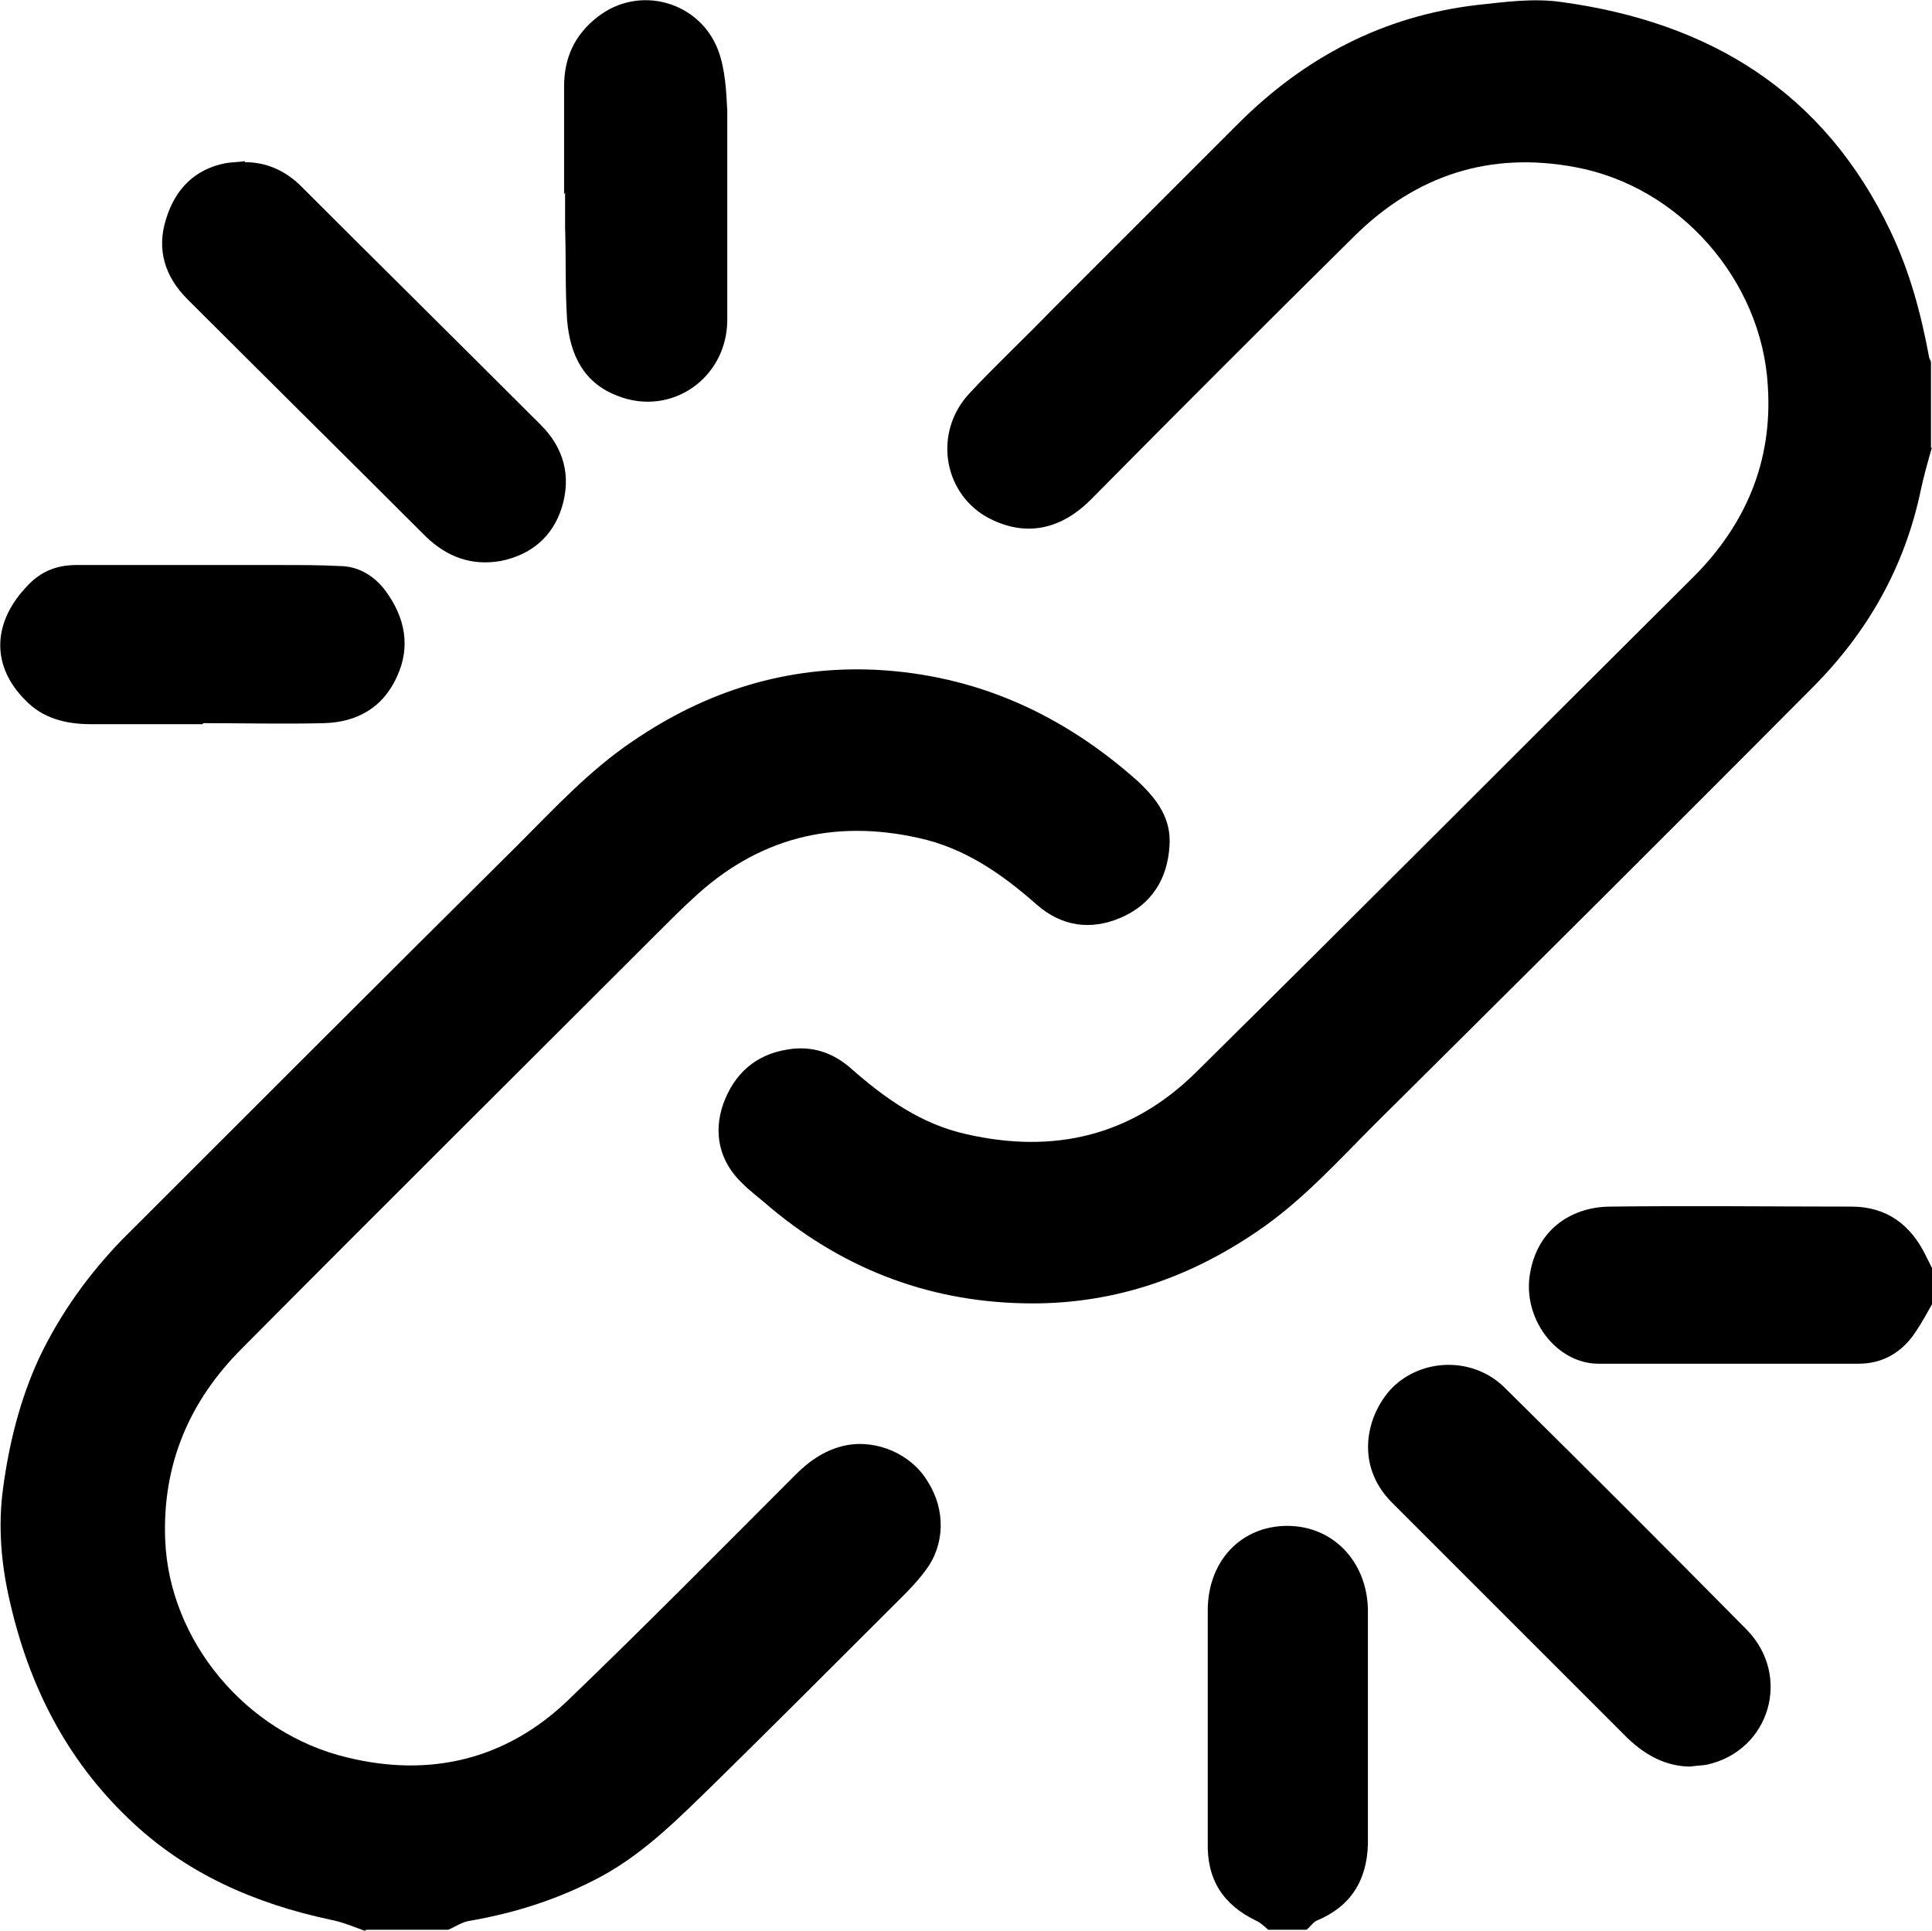
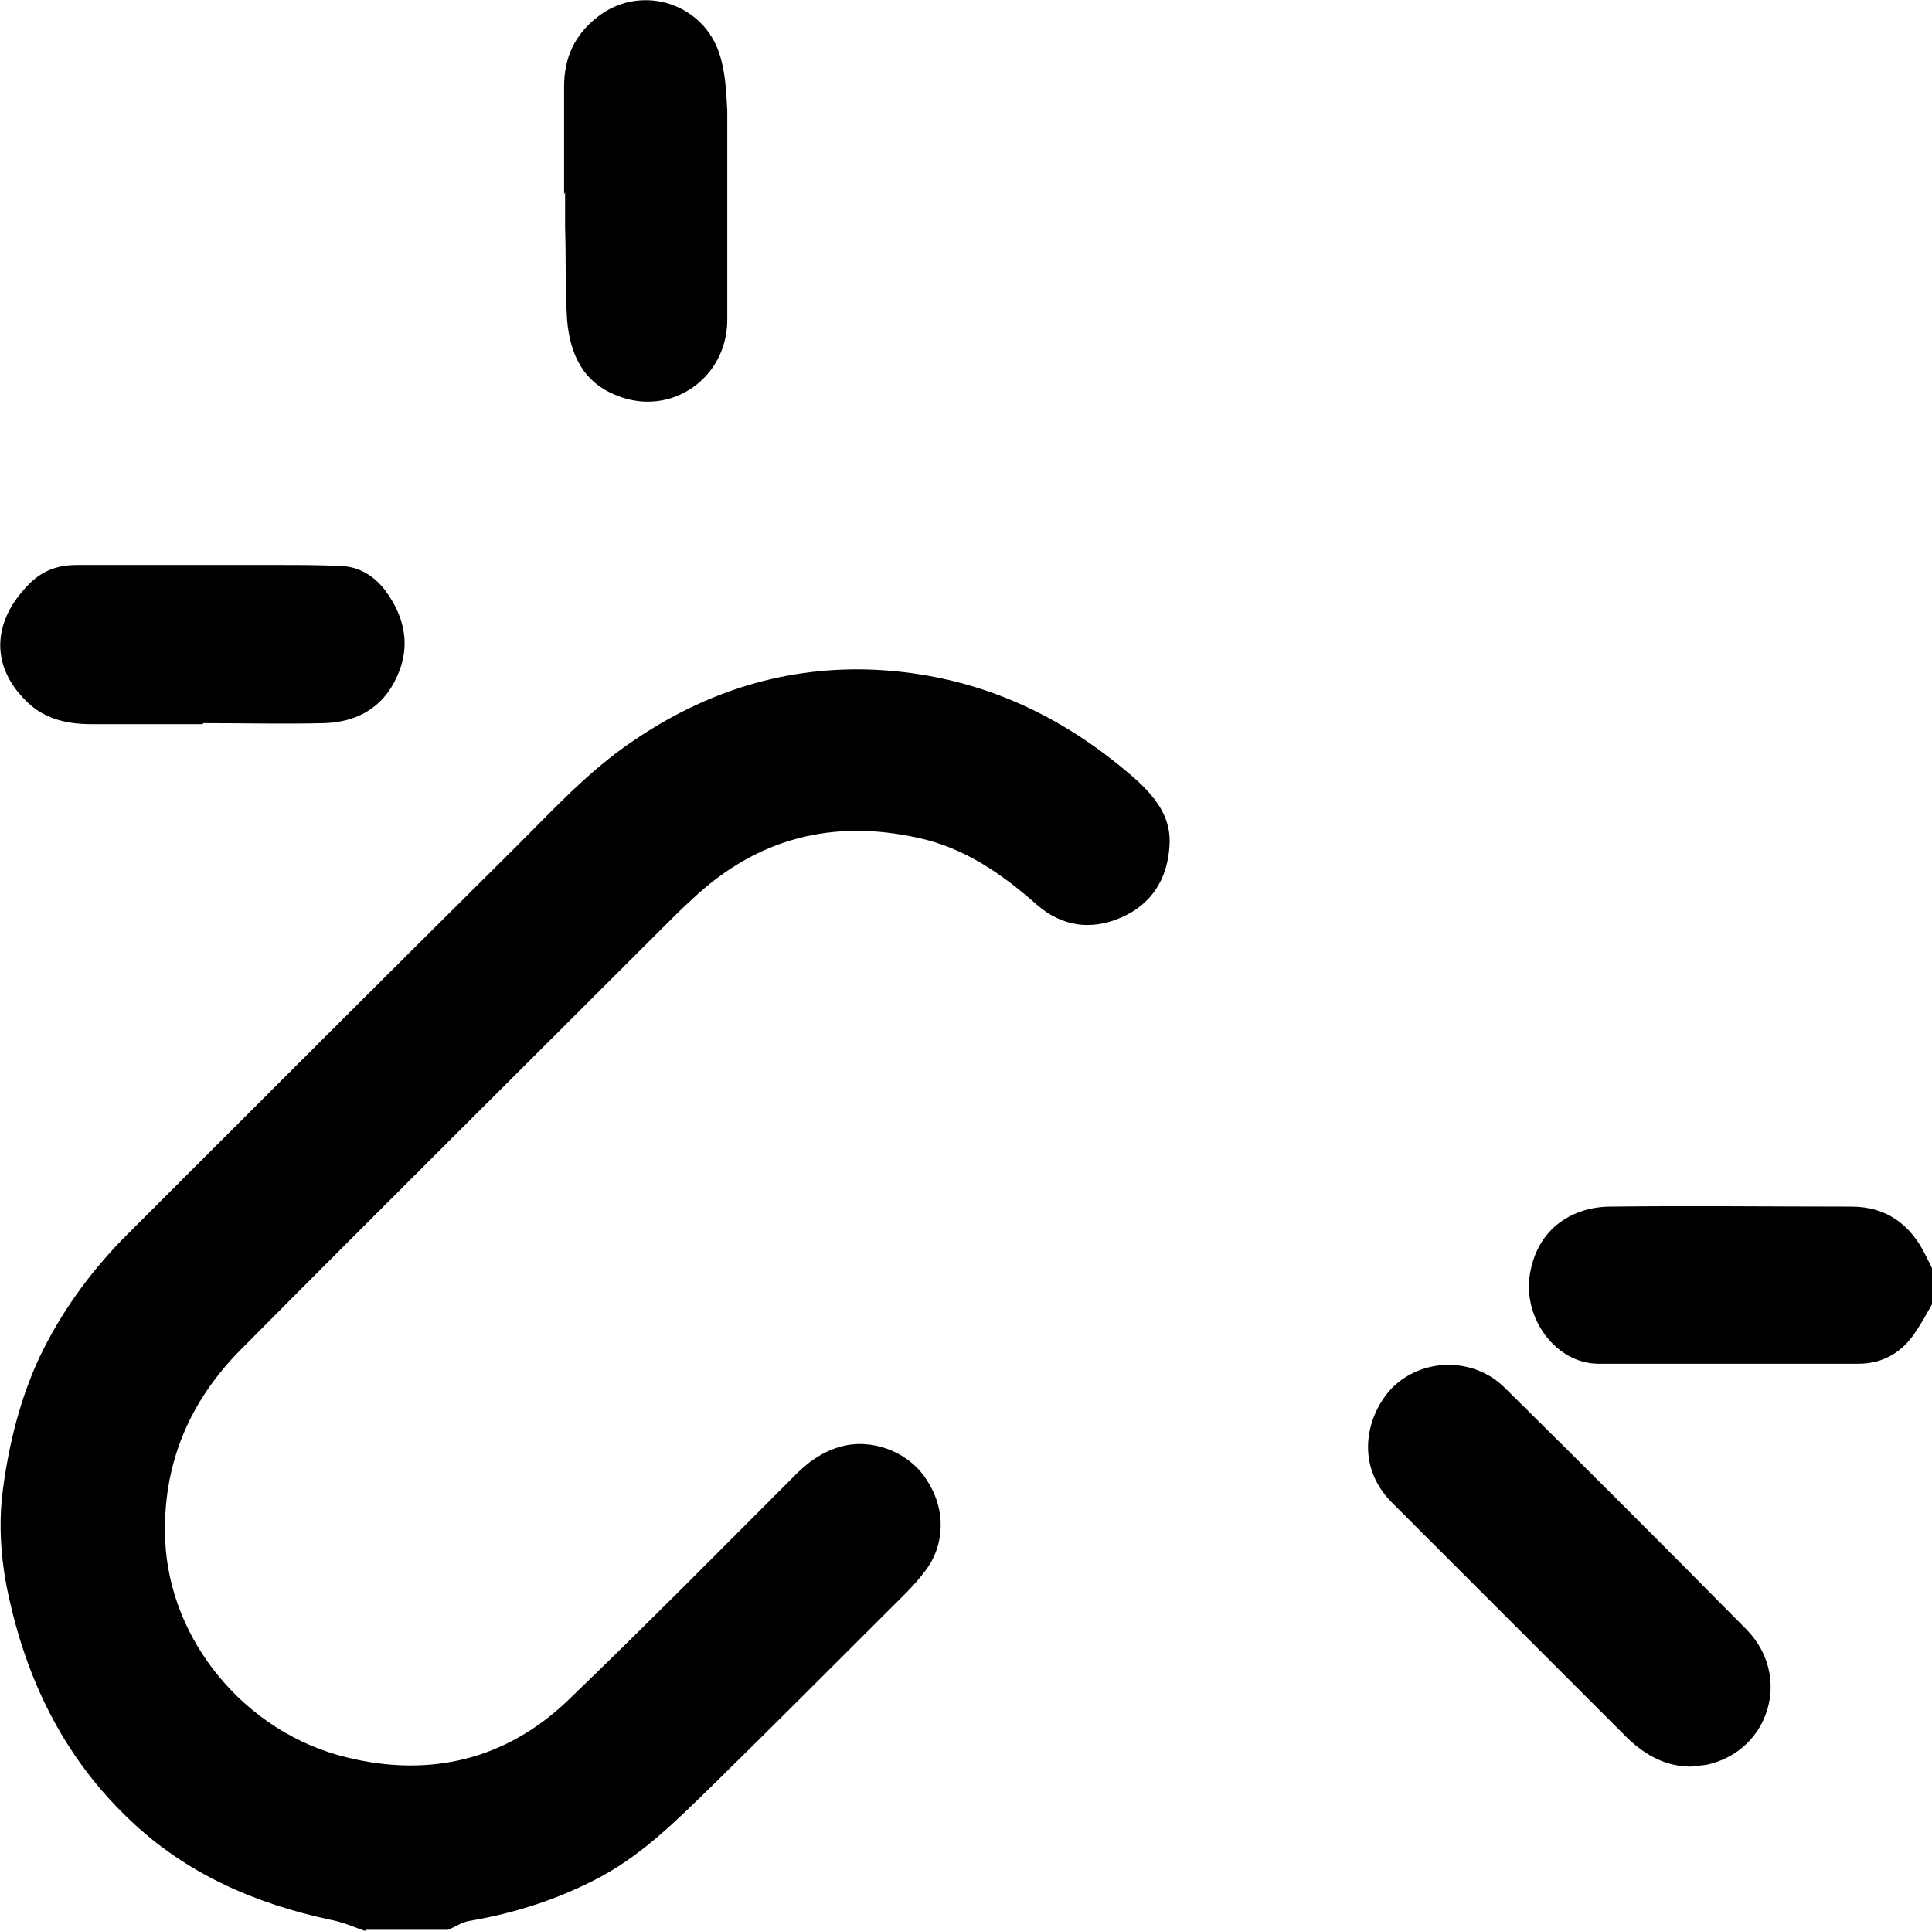
<svg xmlns="http://www.w3.org/2000/svg" id="Layer_1" viewBox="0 0 19.18 19.17">
-   <path d="M19.18,4.44c-.04,.14-.08,.28-.11,.42-.16,.77-.53,1.42-1.08,1.97-1.44,1.45-2.89,2.89-4.34,4.33-.37,.37-.72,.76-1.16,1.06-.7,.48-1.47,.74-2.33,.72-.97-.02-1.83-.36-2.57-1-.07-.06-.15-.12-.22-.19-.23-.22-.29-.5-.19-.79,.11-.3,.32-.49,.64-.54,.24-.04,.45,.03,.63,.19,.33,.29,.69,.55,1.14,.65,.87,.2,1.64,.02,2.28-.61,1.65-1.63,3.29-3.28,4.94-4.92,.52-.52,.79-1.15,.74-1.9-.06-1.05-.88-1.98-1.91-2.17-.85-.16-1.58,.08-2.19,.68-.88,.87-1.75,1.74-2.62,2.62-.32,.32-.68,.37-1.04,.17-.43-.25-.52-.84-.17-1.22,.26-.28,.55-.55,.82-.83,.62-.62,1.23-1.23,1.85-1.85,.66-.66,1.44-1.07,2.37-1.18,.28-.03,.56-.07,.84-.03,1.47,.2,2.61,.89,3.27,2.28,.19,.4,.3,.81,.38,1.24,0,.02,.02,.04,.02,.06v.85Z" />
+   <path d="M19.18,4.44v.85Z" />
  <path d="M3.62,19.17c-.11-.04-.23-.09-.34-.11-.75-.16-1.44-.46-2-1-.62-.59-.99-1.32-1.18-2.15-.09-.38-.12-.76-.07-1.13,.06-.45,.17-.89,.36-1.3,.21-.44,.49-.83,.83-1.18,1.3-1.3,2.61-2.61,3.92-3.91,.36-.36,.71-.74,1.14-1.03,.73-.5,1.53-.75,2.41-.71,1,.05,1.86,.44,2.61,1.11,.19,.18,.33,.37,.31,.64-.02,.33-.18,.58-.48,.71-.3,.13-.59,.09-.84-.13-.34-.3-.71-.56-1.17-.66-.85-.19-1.6,0-2.24,.6-.11,.1-.22,.21-.32,.31-1.39,1.39-2.78,2.77-4.16,4.16-.52,.52-.79,1.15-.76,1.9,.04,1,.8,1.92,1.81,2.16,.82,.2,1.57,.02,2.18-.56,.77-.74,1.52-1.5,2.27-2.25,.14-.14,.3-.25,.5-.29,.31-.06,.65,.09,.81,.36,.18,.28,.17,.63-.02,.88-.11,.15-.25,.28-.38,.41-.57,.57-1.14,1.14-1.71,1.7-.35,.34-.69,.69-1.13,.93-.41,.22-.84,.36-1.3,.44-.08,.01-.15,.06-.22,.09h-.81Z" />
-   <path d="M12.6,19.17s-.08-.08-.13-.1c-.33-.16-.49-.41-.48-.78,0-.77,0-1.53,0-2.3,0-.49,.33-.84,.79-.84,.45,0,.79,.35,.8,.83,0,.52,0,1.04,0,1.56,0,.26,0,.52,0,.77-.01,.36-.17,.62-.51,.76-.04,.02-.06,.06-.1,.09h-.38Z" />
  <path d="M19.18,12.95c-.05,.09-.1,.18-.16,.27-.13,.2-.32,.32-.57,.32-.86,0-1.72,0-2.58,0-.42,0-.76-.45-.68-.9,.08-.46,.44-.66,.8-.66,.8-.01,1.59,0,2.39,0,.35,0,.59,.18,.74,.49,.02,.04,.04,.08,.06,.12v.38Z" />
-   <path d="M2.43,1.61c.21,0,.39,.08,.54,.22,.8,.8,1.6,1.59,2.4,2.39,.23,.23,.3,.51,.21,.81-.09,.3-.31,.48-.61,.54-.29,.05-.53-.04-.74-.24-.79-.79-1.58-1.57-2.37-2.36-.22-.22-.31-.49-.21-.8,.09-.29,.28-.49,.59-.55,.06-.01,.13-.01,.19-.02Z" />
  <path d="M16.79,17.54c-.25,0-.45-.11-.63-.28-.78-.78-1.56-1.56-2.34-2.34-.38-.38-.25-.88,0-1.14,.3-.3,.81-.31,1.12,0,.8,.79,1.6,1.59,2.4,2.4,.45,.46,.23,1.2-.39,1.34-.05,.01-.11,.01-.17,.02Z" />
  <path d="M2.01,7.19c-.37,0-.74,0-1.11,0-.25,0-.48-.06-.65-.24-.33-.33-.33-.75,0-1.11,.14-.16,.3-.23,.51-.23,.68,0,1.35,0,2.03,0,.19,0,.39,0,.58,.01,.19,0,.35,.1,.46,.25,.19,.26,.25,.55,.11,.85-.14,.31-.4,.45-.72,.46-.4,.01-.8,0-1.2,0h0Z" />
  <path d="M5.6,1.93c0-.36,0-.71,0-1.07,0-.28,.1-.51,.33-.69,.42-.33,1.02-.15,1.2,.33,.07,.19,.08,.4,.09,.6,0,.5,0,1.01,0,1.51,0,.19,0,.39,0,.58-.01,.57-.56,.95-1.09,.74-.34-.13-.47-.41-.5-.75-.02-.31-.01-.61-.02-.92,0-.12,0-.23,0-.35Z" />
</svg>